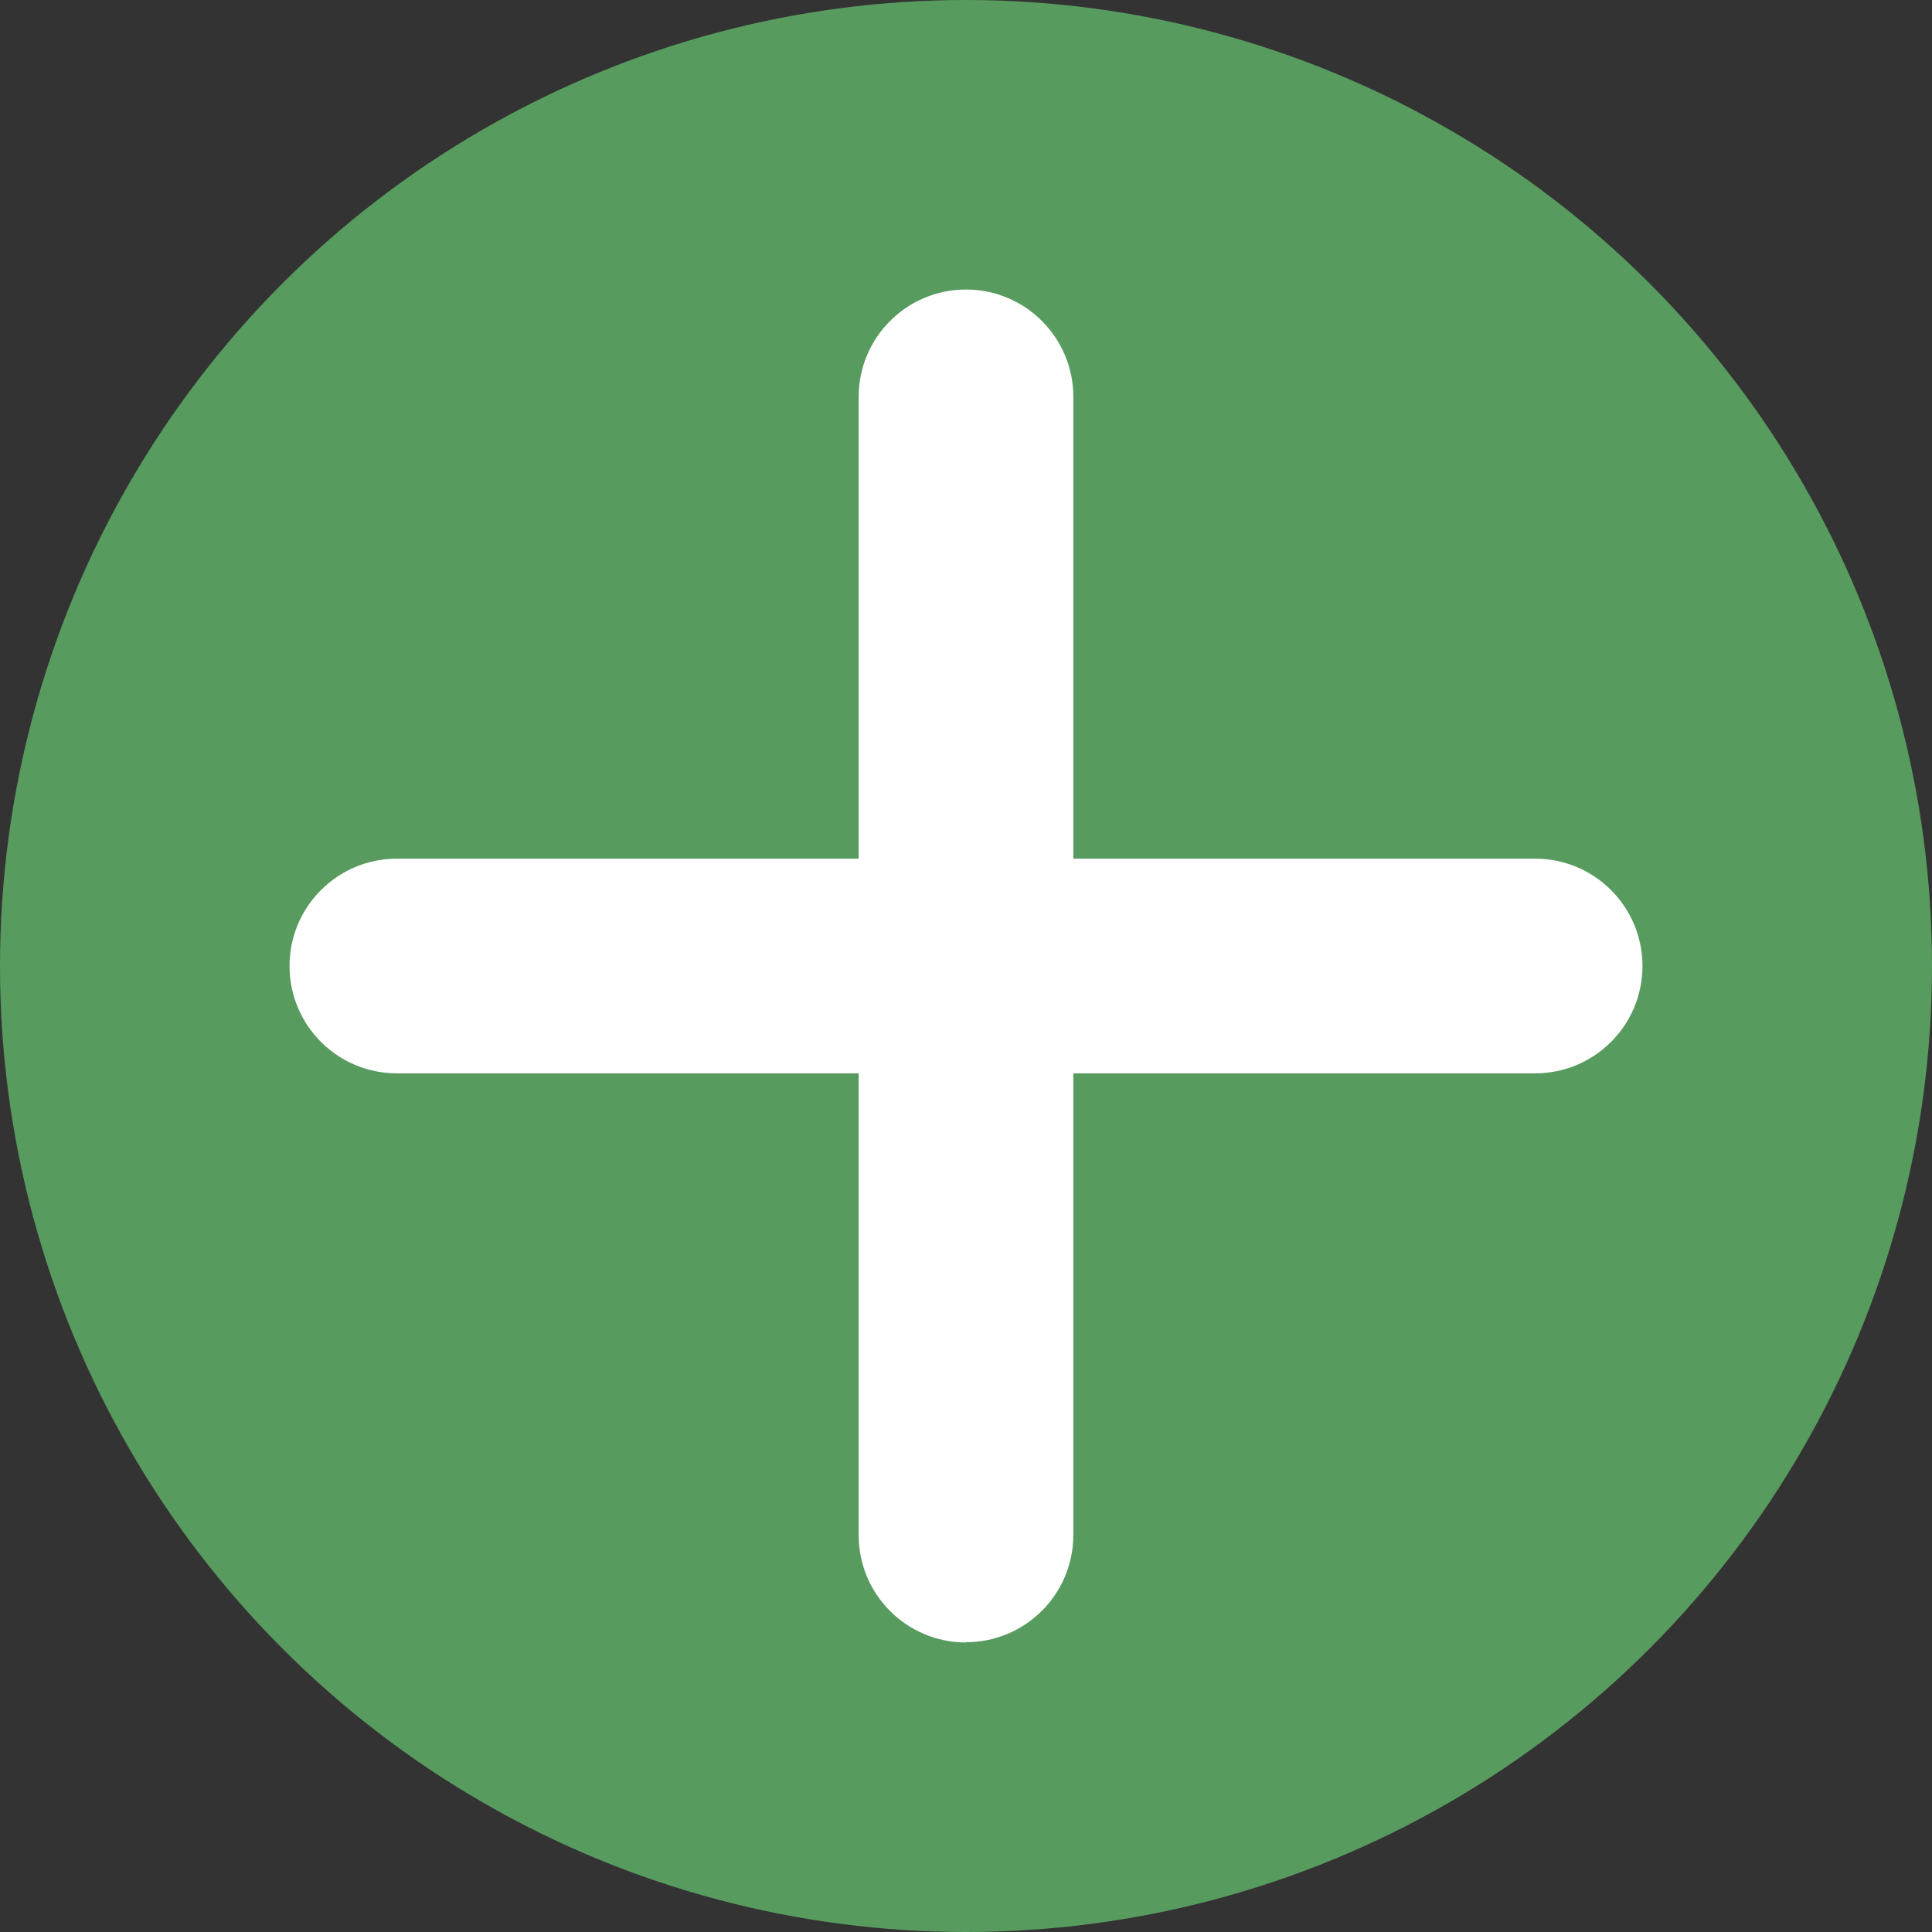
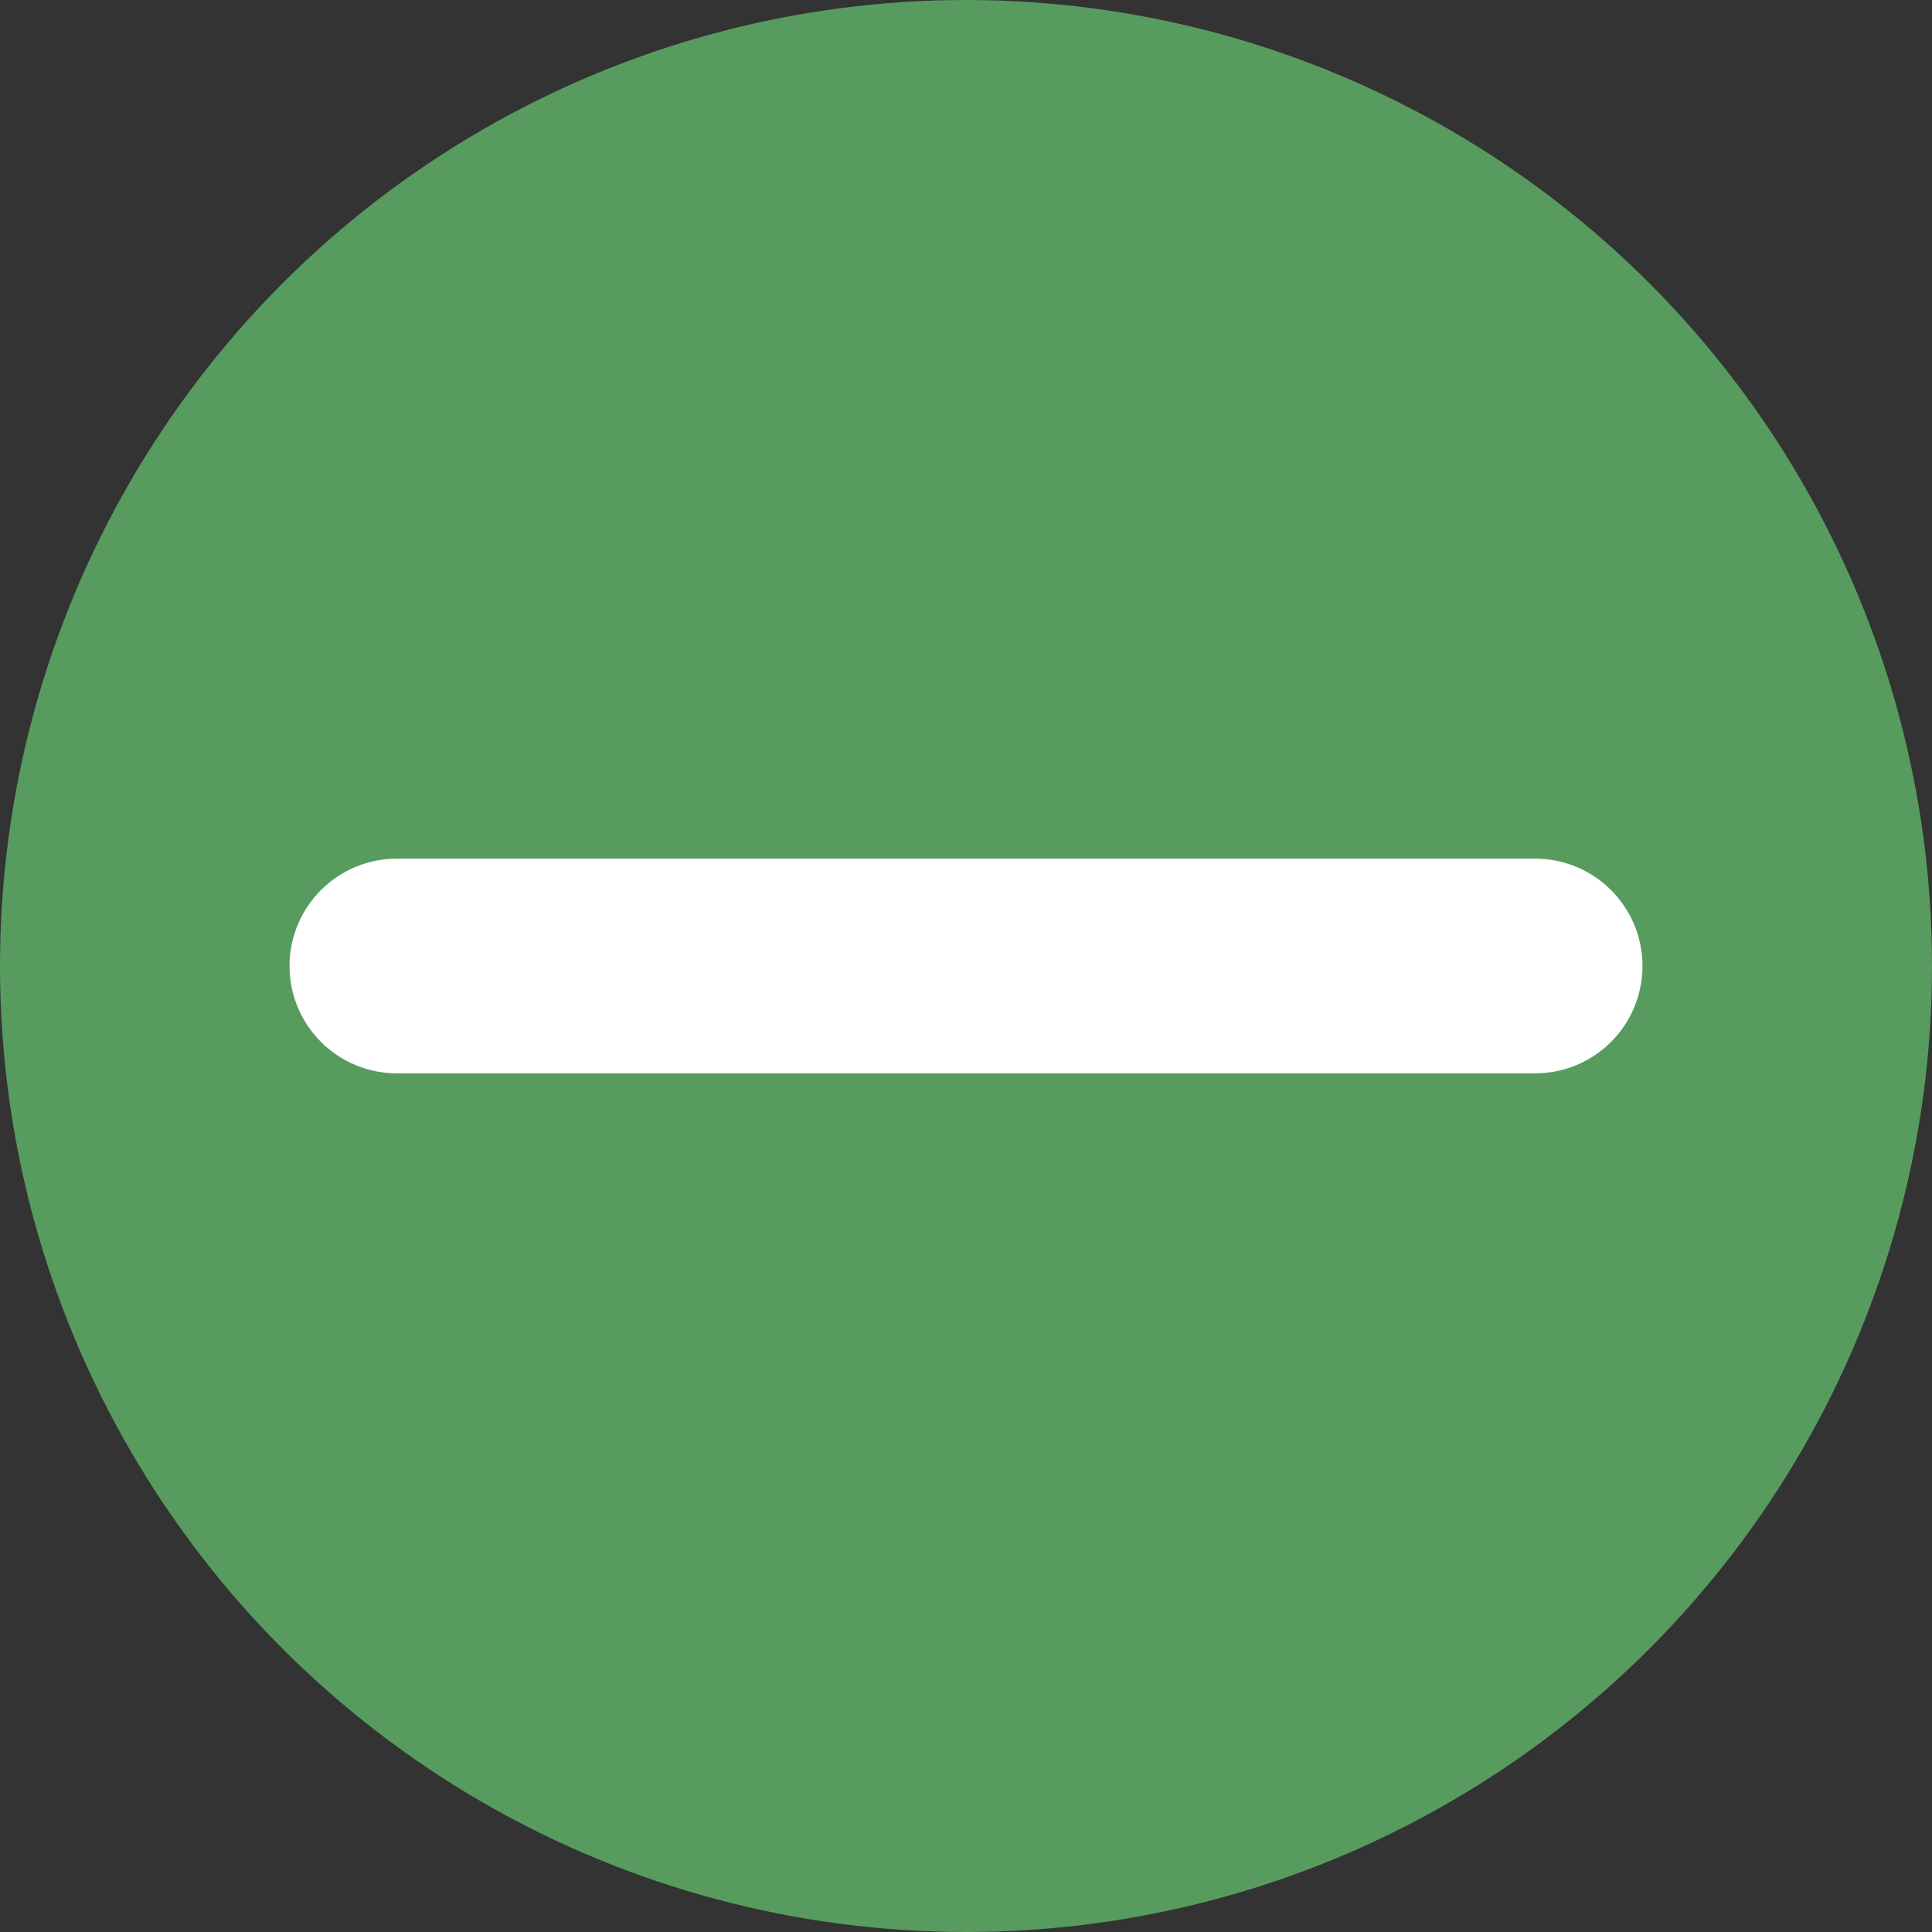
<svg xmlns="http://www.w3.org/2000/svg" id="_レイヤー_2" data-name="レイヤー_2" viewBox="0 0 72 72">
  <rect x="0" y="0" width="72" height="72" fill="#333333" stroke="none" />
  <defs>
    <style>
      .cls-1 {
        fill: #fff;
      }

      .cls-2 {
        fill: #589b5f;
      }
    </style>
  </defs>
  <g id="design">
    <g>
      <circle class="cls-2" cx="36" cy="36" r="36" />
      <g>
        <path class="cls-1" d="M57.21,40H14.79c-2.21,0-4-1.79-4-4s1.79-4,4-4h42.42c2.21,0,4,1.79,4,4s-1.79,4-4,4Z" />
-         <path class="cls-1" d="M36,61.21c-2.21,0-4-1.79-4-4V14.79c0-2.21,1.79-4,4-4s4,1.79,4,4v42.41c0,2.21-1.79,4-4,4Z" />
      </g>
    </g>
  </g>
</svg>